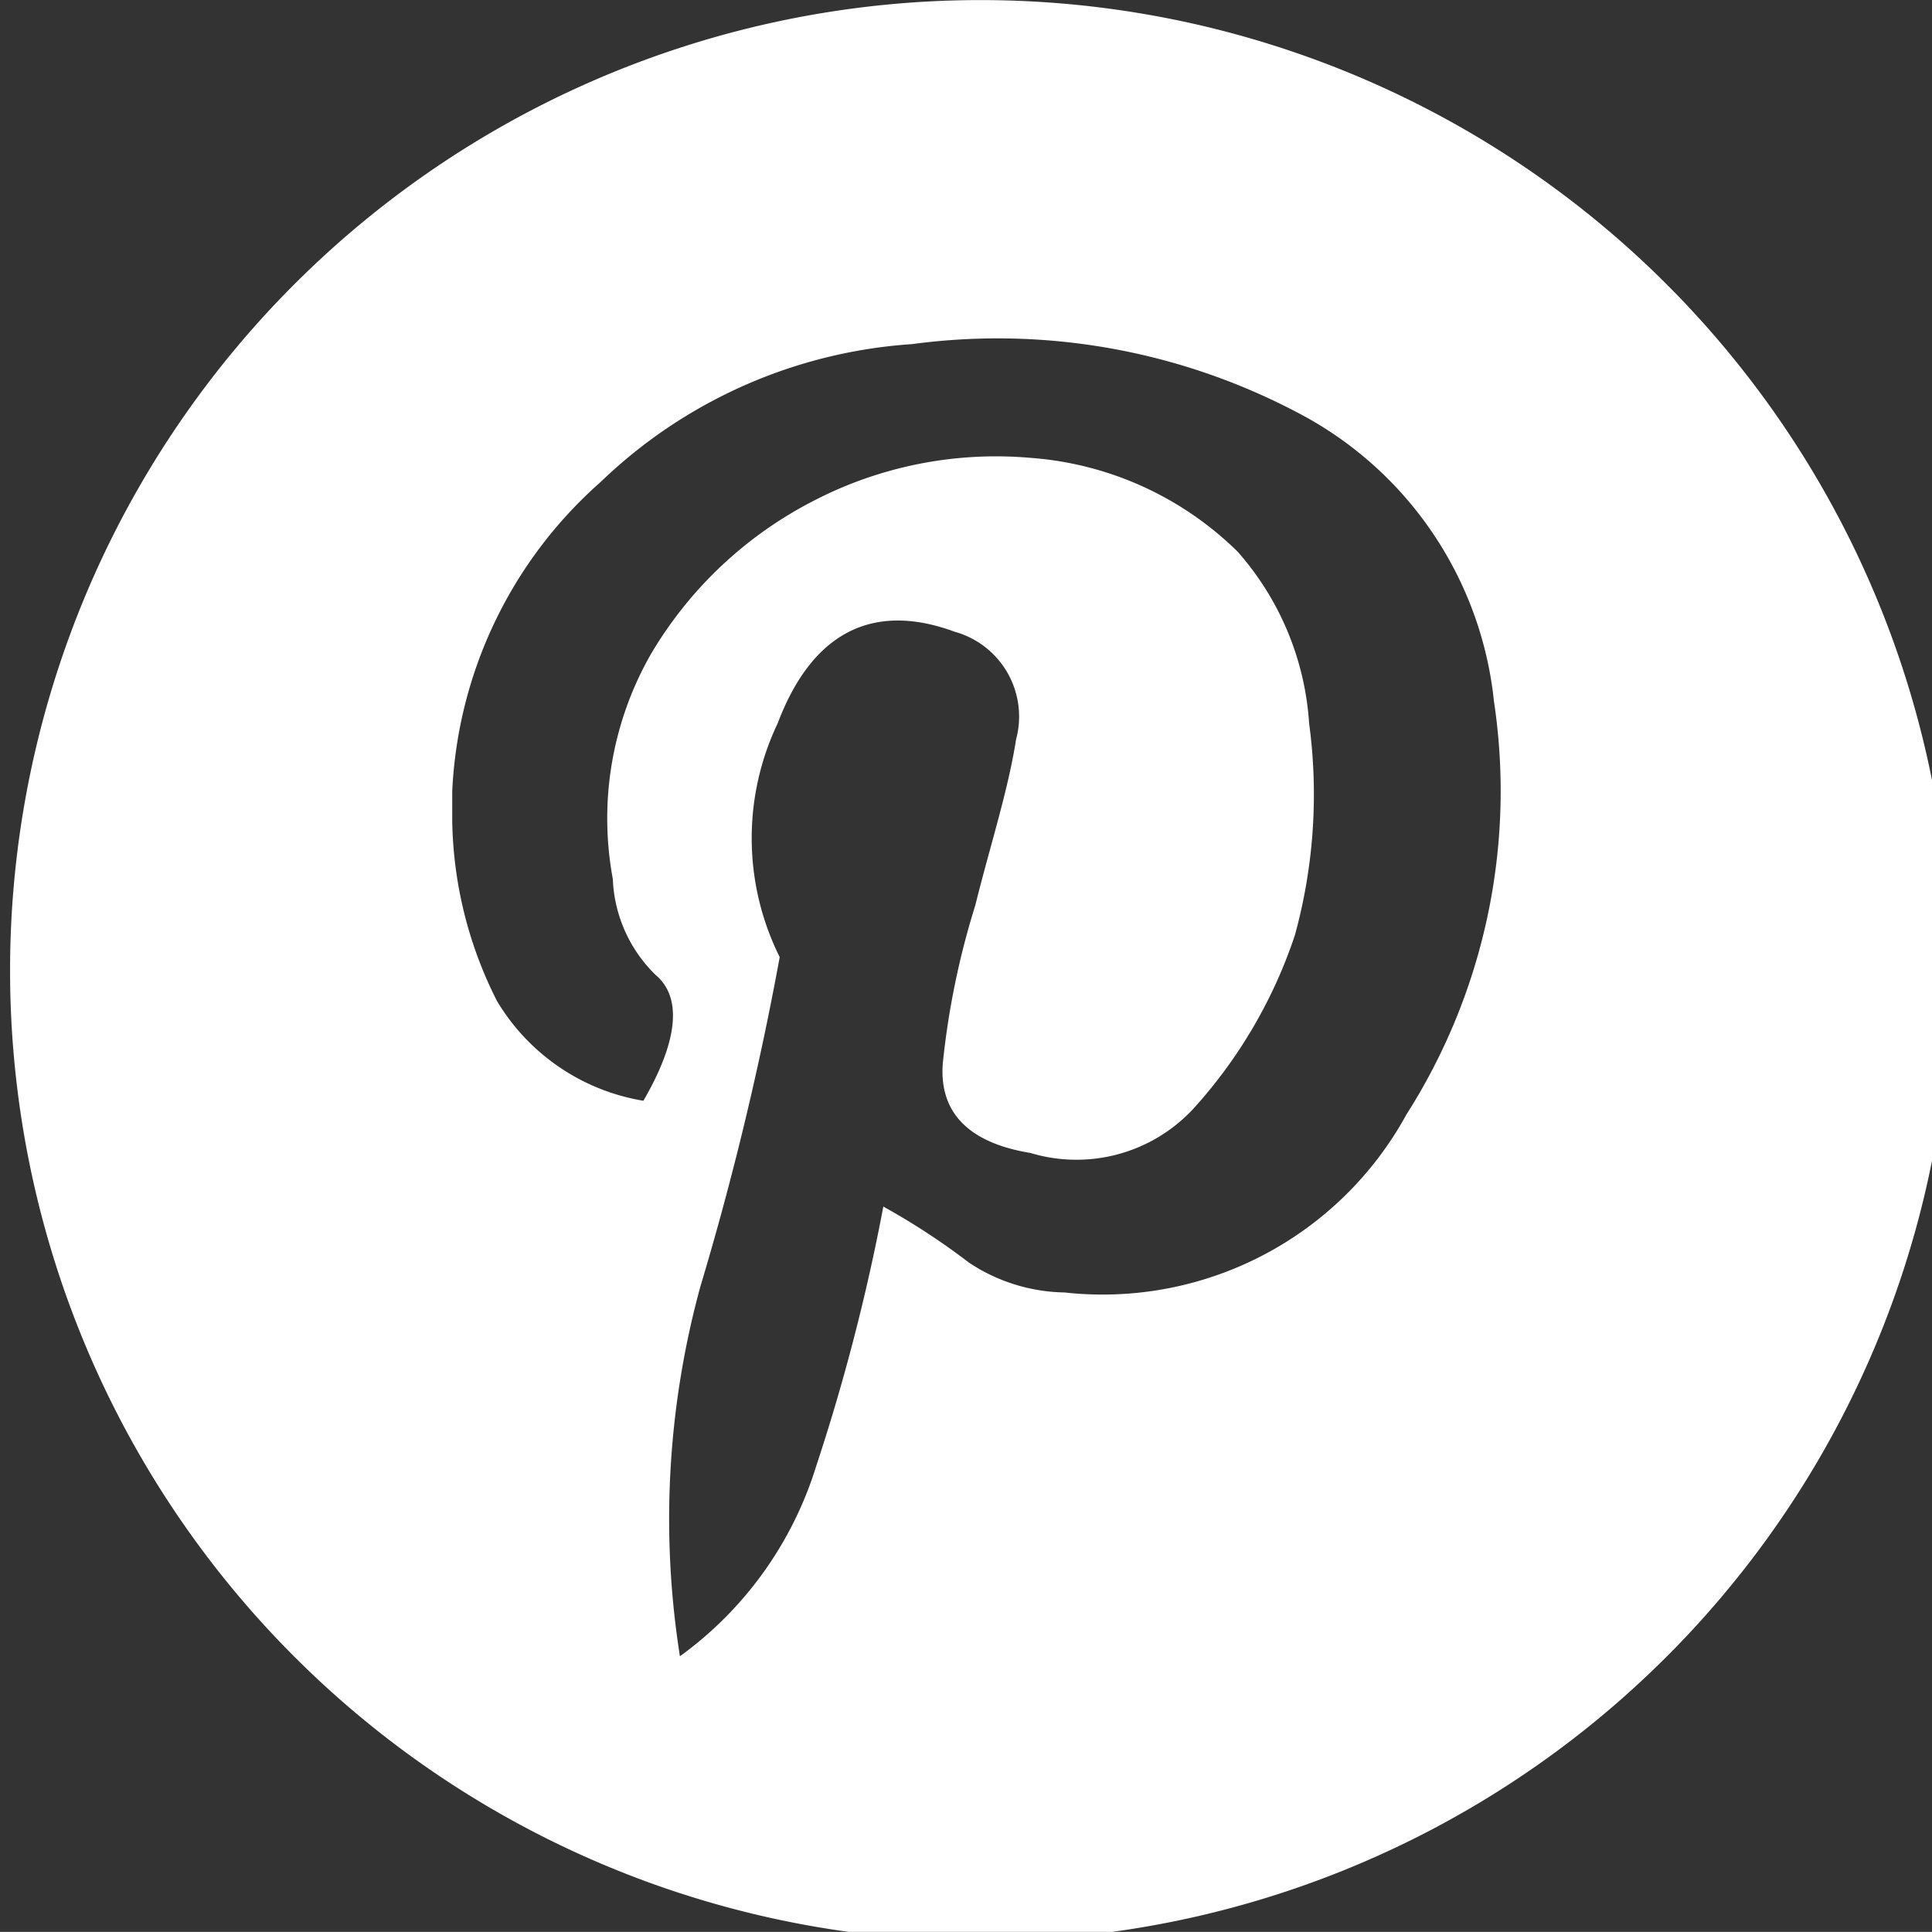
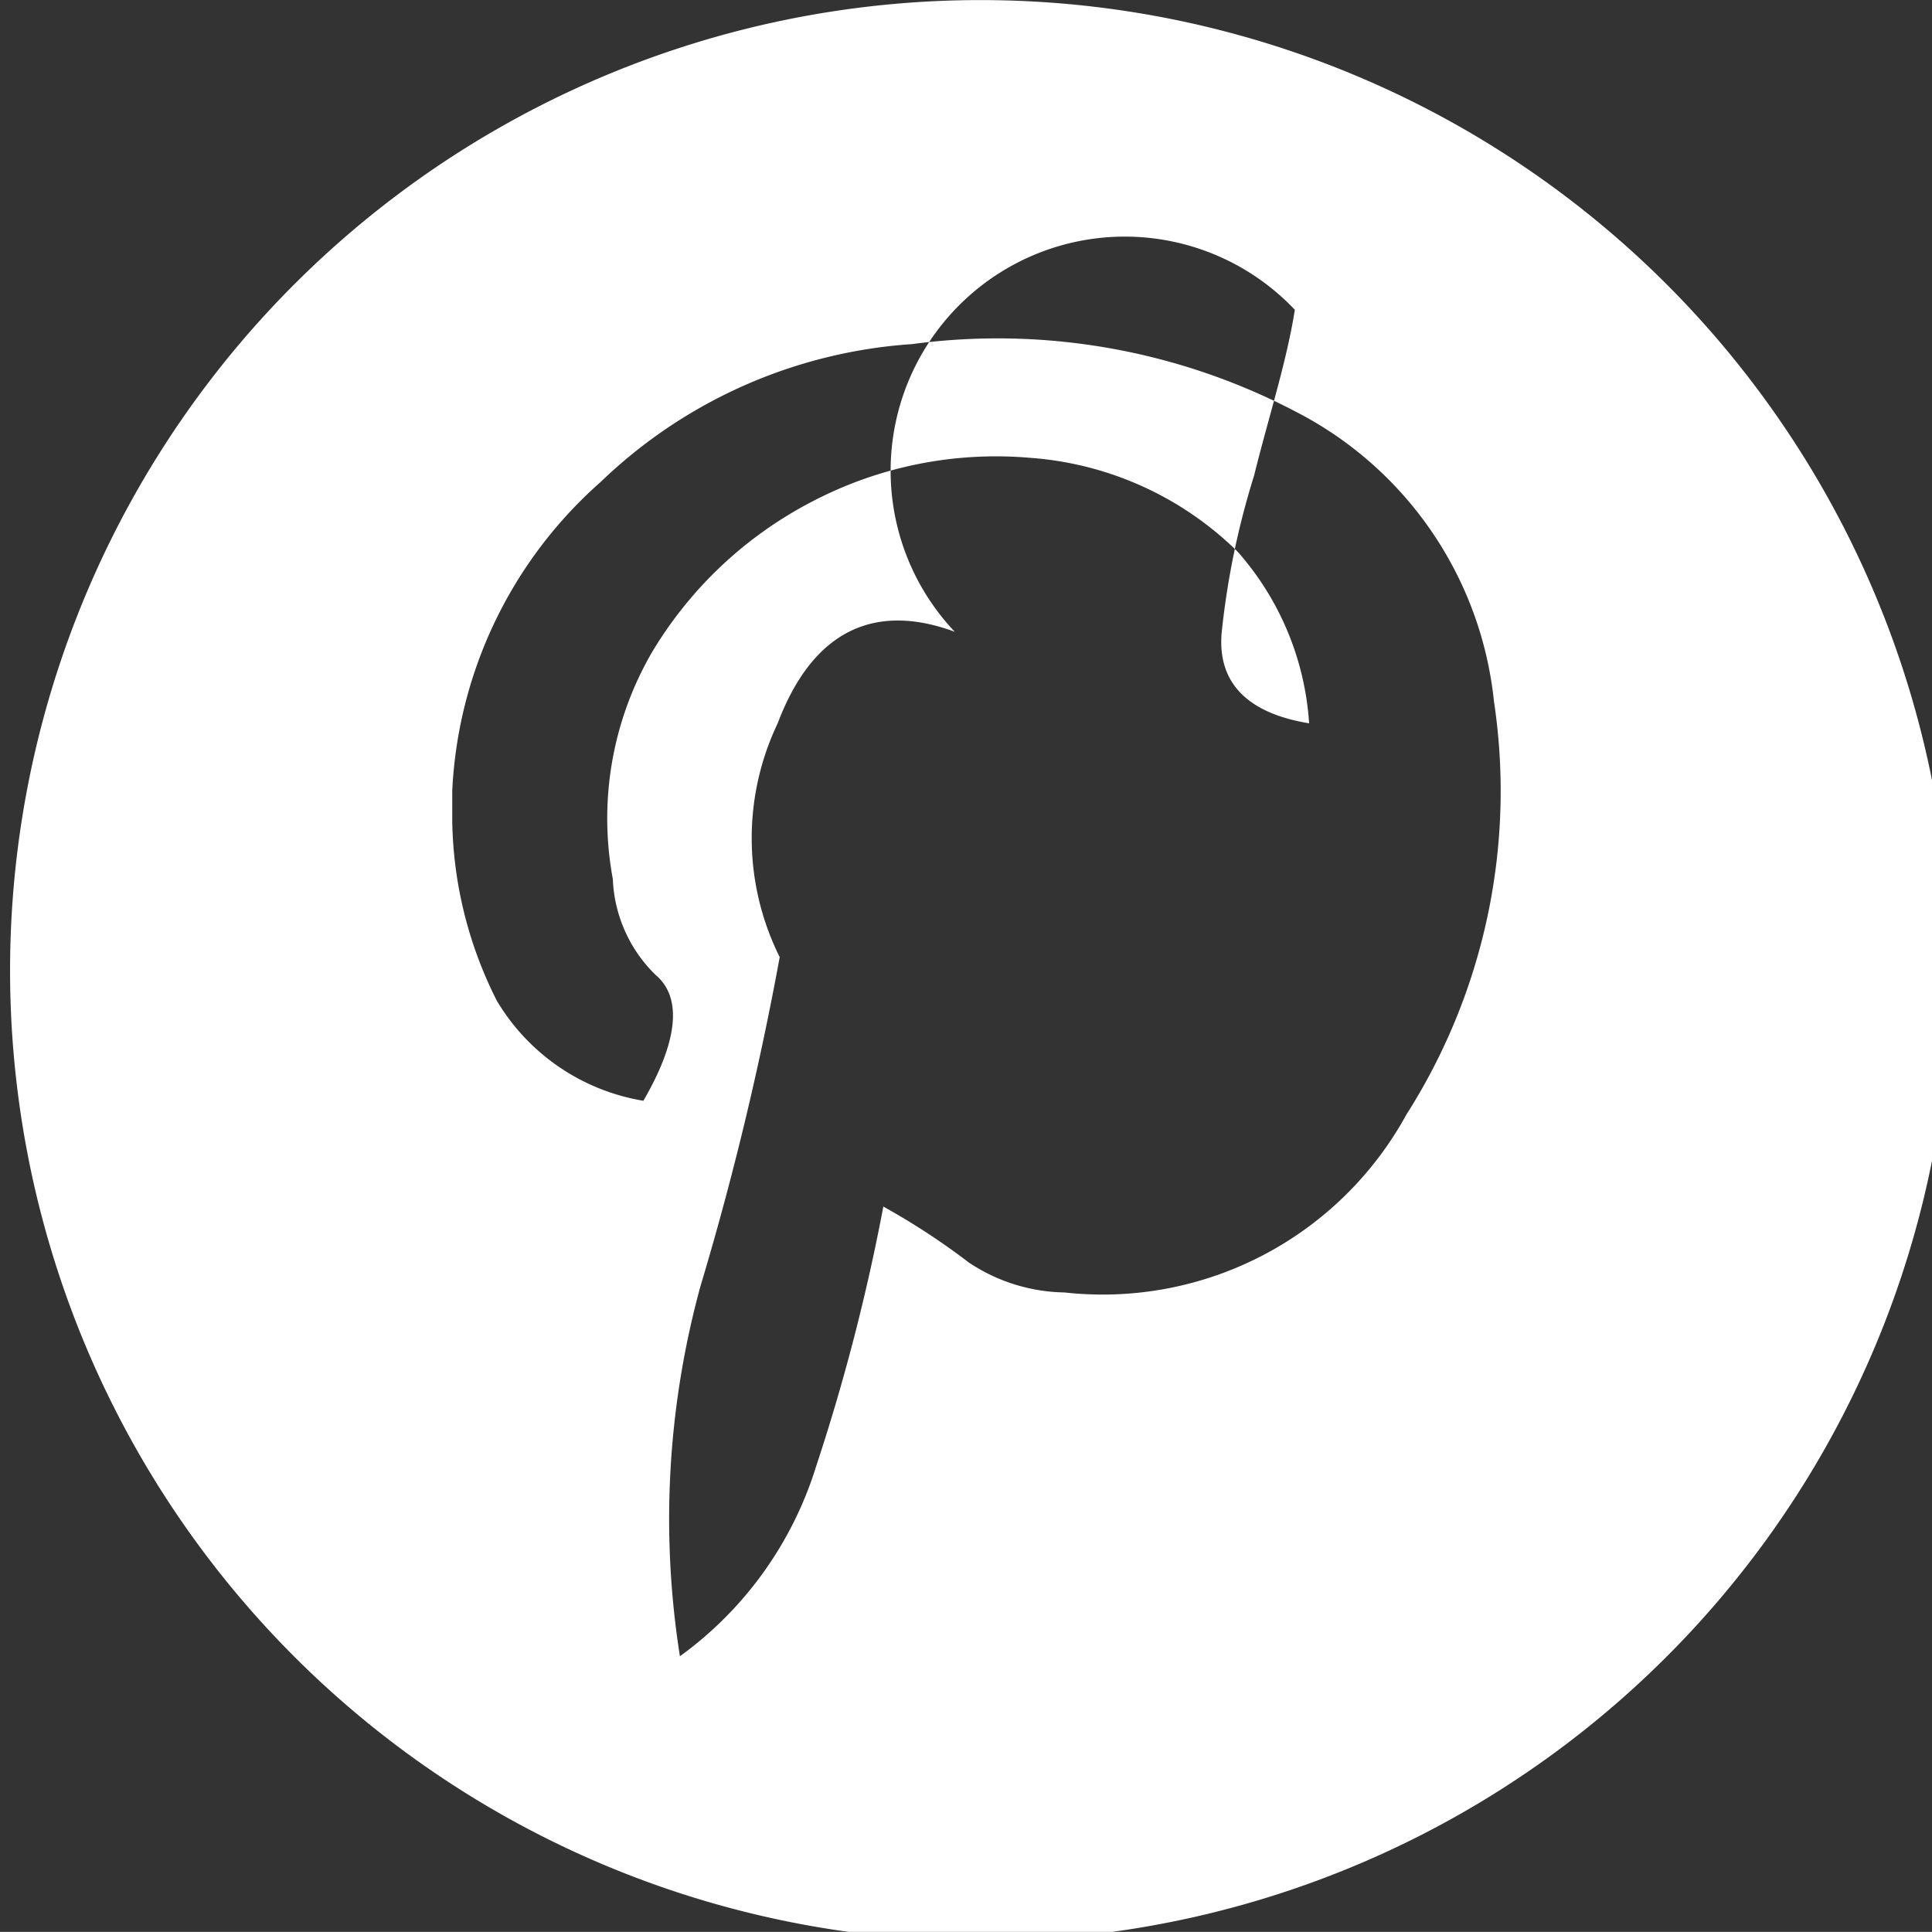
<svg xmlns="http://www.w3.org/2000/svg" id="Layer_1" data-name="Layer 1" viewBox="0 0 21.104 21.103">
  <rect x="0" y="0" width="21.104" height="21.103" fill="#333333" stroke="none" />
  <defs>
    <style>.cls-1{fill:#fff;}</style>
  </defs>
-   <path class="cls-1" d="M10.76,0a10.6,10.6,0,1,1-.1,0ZM8.915,16.016a22.165,22.165,0,0,0,.734-2.837,7.571,7.571,0,0,1,.934.611,1.937,1.937,0,0,0,1.045.327,3.782,3.782,0,0,0,3.734-1.942,6.579,6.579,0,0,0,.957-4.516A4.024,4.024,0,0,0,14.162,4.5a7.021,7.021,0,0,0-4.2-.742,5.421,5.421,0,0,0-3.4,1.505A4.8,4.8,0,0,0,4.94,8.641v.327a4.49,4.49,0,0,0,.488,1.964,2.3,2.3,0,0,0,1.6,1.091c.355-.611.444-1.113.133-1.375A1.547,1.547,0,0,1,6.694,9.6a3.616,3.616,0,0,1,.422-2.466A4.388,4.388,0,0,1,8.873,5.477,4.327,4.327,0,0,1,11.252,5a3.6,3.6,0,0,1,2.267,1.025A3.139,3.139,0,0,1,14.3,7.9a5.805,5.805,0,0,1-.155,2.313,5.32,5.32,0,0,1-1.112,1.9,1.742,1.742,0,0,1-1.778.48c-.667-.109-1-.437-.956-.982a8.74,8.74,0,0,1,.355-1.724c.156-.632.356-1.243.445-1.811A.961.961,0,0,0,10.429,6.9c-.889-.328-1.556,0-1.934,1a2.914,2.914,0,0,0,.022,2.554,33.676,33.676,0,0,1-.867,3.6,9.62,9.62,0,0,0-.223,4.037A4.033,4.033,0,0,0,8.915,16.016Z" transform="translate(0 0.001)" />
+   <path class="cls-1" d="M10.76,0a10.6,10.6,0,1,1-.1,0ZM8.915,16.016a22.165,22.165,0,0,0,.734-2.837,7.571,7.571,0,0,1,.934.611,1.937,1.937,0,0,0,1.045.327,3.782,3.782,0,0,0,3.734-1.942,6.579,6.579,0,0,0,.957-4.516A4.024,4.024,0,0,0,14.162,4.5a7.021,7.021,0,0,0-4.2-.742,5.421,5.421,0,0,0-3.4,1.505A4.8,4.8,0,0,0,4.94,8.641v.327a4.49,4.49,0,0,0,.488,1.964,2.3,2.3,0,0,0,1.6,1.091c.355-.611.444-1.113.133-1.375A1.547,1.547,0,0,1,6.694,9.6a3.616,3.616,0,0,1,.422-2.466A4.388,4.388,0,0,1,8.873,5.477,4.327,4.327,0,0,1,11.252,5a3.6,3.6,0,0,1,2.267,1.025A3.139,3.139,0,0,1,14.3,7.9c-.667-.109-1-.437-.956-.982a8.74,8.74,0,0,1,.355-1.724c.156-.632.356-1.243.445-1.811A.961.961,0,0,0,10.429,6.9c-.889-.328-1.556,0-1.934,1a2.914,2.914,0,0,0,.022,2.554,33.676,33.676,0,0,1-.867,3.6,9.62,9.62,0,0,0-.223,4.037A4.033,4.033,0,0,0,8.915,16.016Z" transform="translate(0 0.001)" />
</svg>